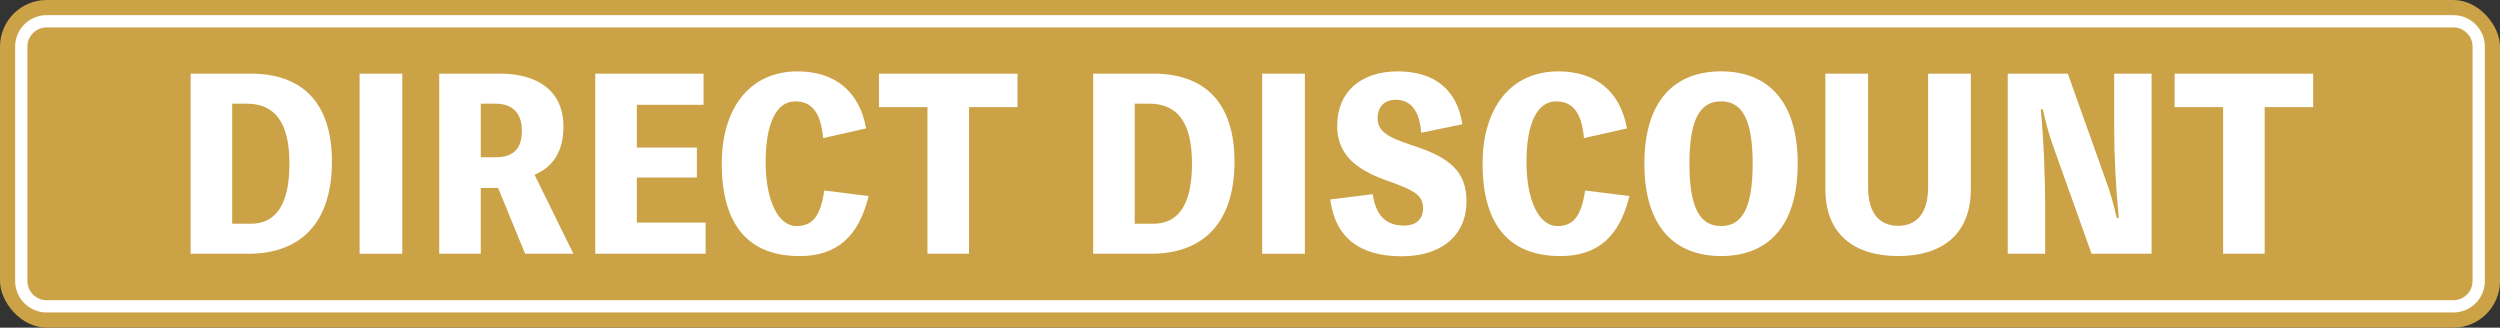
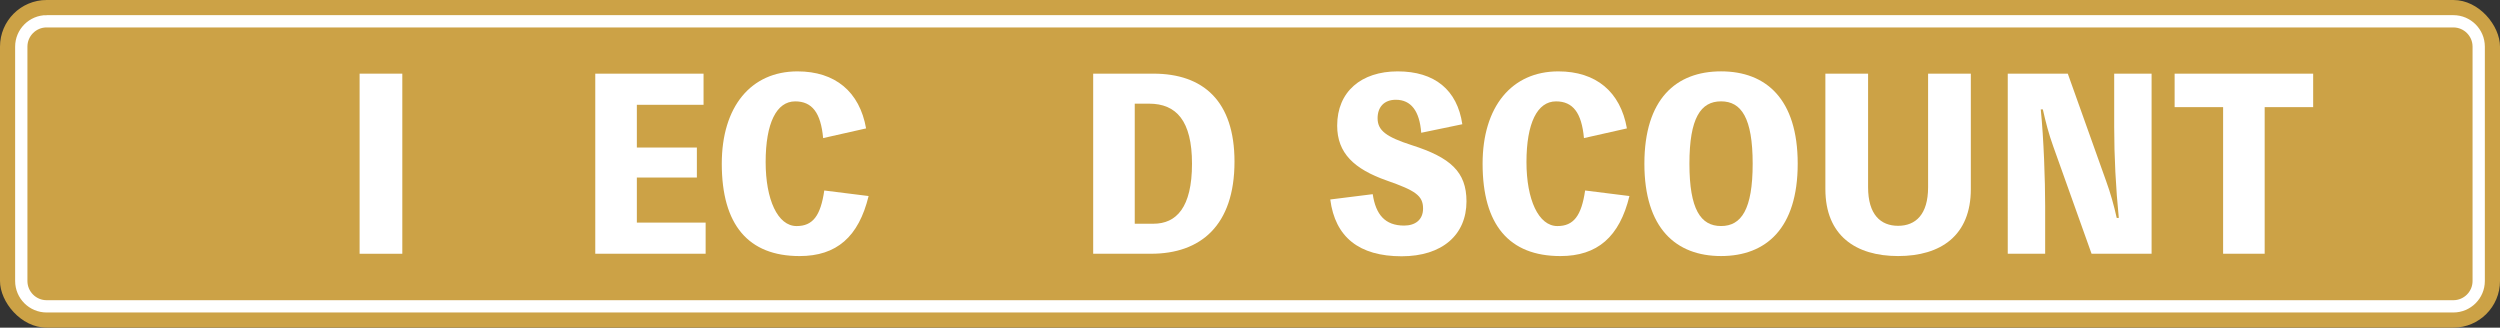
<svg xmlns="http://www.w3.org/2000/svg" id="uuid-9d9dd27b-02bb-4409-9903-a04a6bccab24" width="152.607" height="20" viewBox="0 0 152.607 20">
  <rect x="0" y="0" width="152.607" height="20" fill="#333333" stroke="none" />
  <g id="uuid-1d9fd6ea-6a0c-4e8b-bfcc-08612c29fdb2">
    <rect y="0" width="152.607" height="20" rx="2.848" ry="2.848" fill="#cca246" stroke-width="0" />
    <path d="m2.848,1.3h146.911c.855,0,1.548.694,1.548,1.548v14.304c0,.855-.694,1.548-1.548,1.548H2.847c-.854,0-1.548-.694-1.548-1.548V2.848c0-.855.694-1.549,1.549-1.549Z" fill="none" stroke="#fff" stroke-width=".75" />
-     <path d="m15.314,4.496c3.044,0,4.947,1.677,4.947,5.37,0,3.918-2.085,5.623-5.087,5.623h-3.538V4.496h3.678Zm0,9.161c1.396,0,2.354-.986,2.354-3.664,0-2.622-.959-3.665-2.622-3.665h-.874v7.329h1.142Z" fill="#fff" stroke-width="0" />
    <path d="m24.558,15.49h-2.607V4.496h2.607v10.993Z" fill="#fff" stroke-width="0" />
-     <path d="m32.054,15.49l-1.649-4.017h-1.057v4.017h-2.536V4.496h3.707c2.269,0,3.876,1.029,3.876,3.228,0,1.564-.676,2.48-1.762,2.946l2.368,4.82h-2.946Zm-2.706-5.891h.902c1.001,0,1.607-.437,1.607-1.607,0-1.127-.605-1.663-1.607-1.663h-.902v3.27Z" fill="#fff" stroke-width="0" />
    <path d="m43.074,13.587v1.903h-6.737V4.496h6.61v1.903h-4.072v2.607h3.664v1.832h-3.664v2.749h4.199Z" fill="#fff" stroke-width="0" />
    <path d="m53.022,11.966c-.605,2.495-1.958,3.665-4.213,3.665-3.129,0-4.75-1.903-4.75-5.637,0-3.482,1.776-5.637,4.623-5.637,2.298,0,3.791,1.24,4.186,3.481l-2.622.591c-.141-1.55-.676-2.241-1.705-2.241-1.142,0-1.804,1.325-1.804,3.707,0,2.283.733,3.904,1.889,3.904.986,0,1.465-.621,1.69-2.171l2.706.338Z" fill="#fff" stroke-width="0" />
-     <path d="m62.111,6.54h-2.96v8.95h-2.537V6.54h-2.96v-2.044h8.457v2.044Z" fill="#fff" stroke-width="0" />
    <path d="m70.409,4.496c3.044,0,4.948,1.677,4.948,5.37,0,3.918-2.086,5.623-5.088,5.623h-3.538V4.496h3.678Zm0,9.161c1.396,0,2.354-.986,2.354-3.664,0-2.622-.958-3.665-2.621-3.665h-.874v7.329h1.141Z" fill="#fff" stroke-width="0" />
-     <path d="m79.653,15.49h-2.607V4.496h2.607v10.993Z" fill="#fff" stroke-width="0" />
    <path d="m83.795,11.853c.184,1.24.748,1.917,1.917,1.917.662,0,1.156-.338,1.156-1.043,0-.789-.479-1.099-2.212-1.705-2.002-.704-3.031-1.677-3.031-3.354,0-2.071,1.467-3.311,3.693-3.311,2.255,0,3.636,1.127,3.946,3.227l-2.509.521c-.099-1.325-.621-2.015-1.55-2.015-.719,0-1.113.451-1.113,1.127,0,.748.521,1.142,2.1,1.649,2.339.747,3.326,1.62,3.326,3.424,0,2.044-1.479,3.354-3.96,3.354-2.593,0-4.059-1.169-4.355-3.467l2.593-.324Z" fill="#fff" stroke-width="0" />
    <path d="m99.466,11.966c-.606,2.495-1.959,3.665-4.214,3.665-3.129,0-4.75-1.903-4.75-5.637,0-3.482,1.776-5.637,4.623-5.637,2.298,0,3.791,1.24,4.186,3.481l-2.622.591c-.141-1.55-.676-2.241-1.705-2.241-1.142,0-1.804,1.325-1.804,3.707,0,2.283.733,3.904,1.888,3.904.987,0,1.467-.621,1.692-2.171l2.706.338Z" fill="#fff" stroke-width="0" />
    <path d="m109.737,9.993c0,3.946-1.931,5.637-4.679,5.637-2.749,0-4.68-1.691-4.68-5.637s1.931-5.637,4.68-5.637c2.748,0,4.679,1.691,4.679,5.637Zm-2.749,0c0-2.791-.691-3.806-1.93-3.806-1.241,0-1.931,1.015-1.931,3.806,0,2.79.69,3.805,1.931,3.805,1.239,0,1.93-1.015,1.93-3.805Z" fill="#fff" stroke-width="0" />
    <path d="m120.305,4.496v7.047c0,2.833-1.832,4.087-4.439,4.087-2.593,0-4.44-1.254-4.44-4.087v-7.047h2.607v6.934c0,1.663.761,2.354,1.832,2.354,1.071,0,1.831-.691,1.831-2.354v-6.934h2.607Z" fill="#fff" stroke-width="0" />
    <path d="m131.339,4.496v10.993h-3.664l-2.34-6.554c-.267-.733-.464-1.494-.634-2.255h-.127c.183,1.804.268,4.34.268,5.877v2.931h-2.283V4.496h3.665l2.339,6.554c.267.733.479,1.494.648,2.255h.127c-.183-1.818-.282-3.749-.282-5.581v-3.228h2.283Z" fill="#fff" stroke-width="0" />
    <path d="m141.202,6.54h-2.96v8.95h-2.537V6.54h-2.96v-2.044h8.457v2.044Z" fill="#fff" stroke-width="0" />
  </g>
</svg>